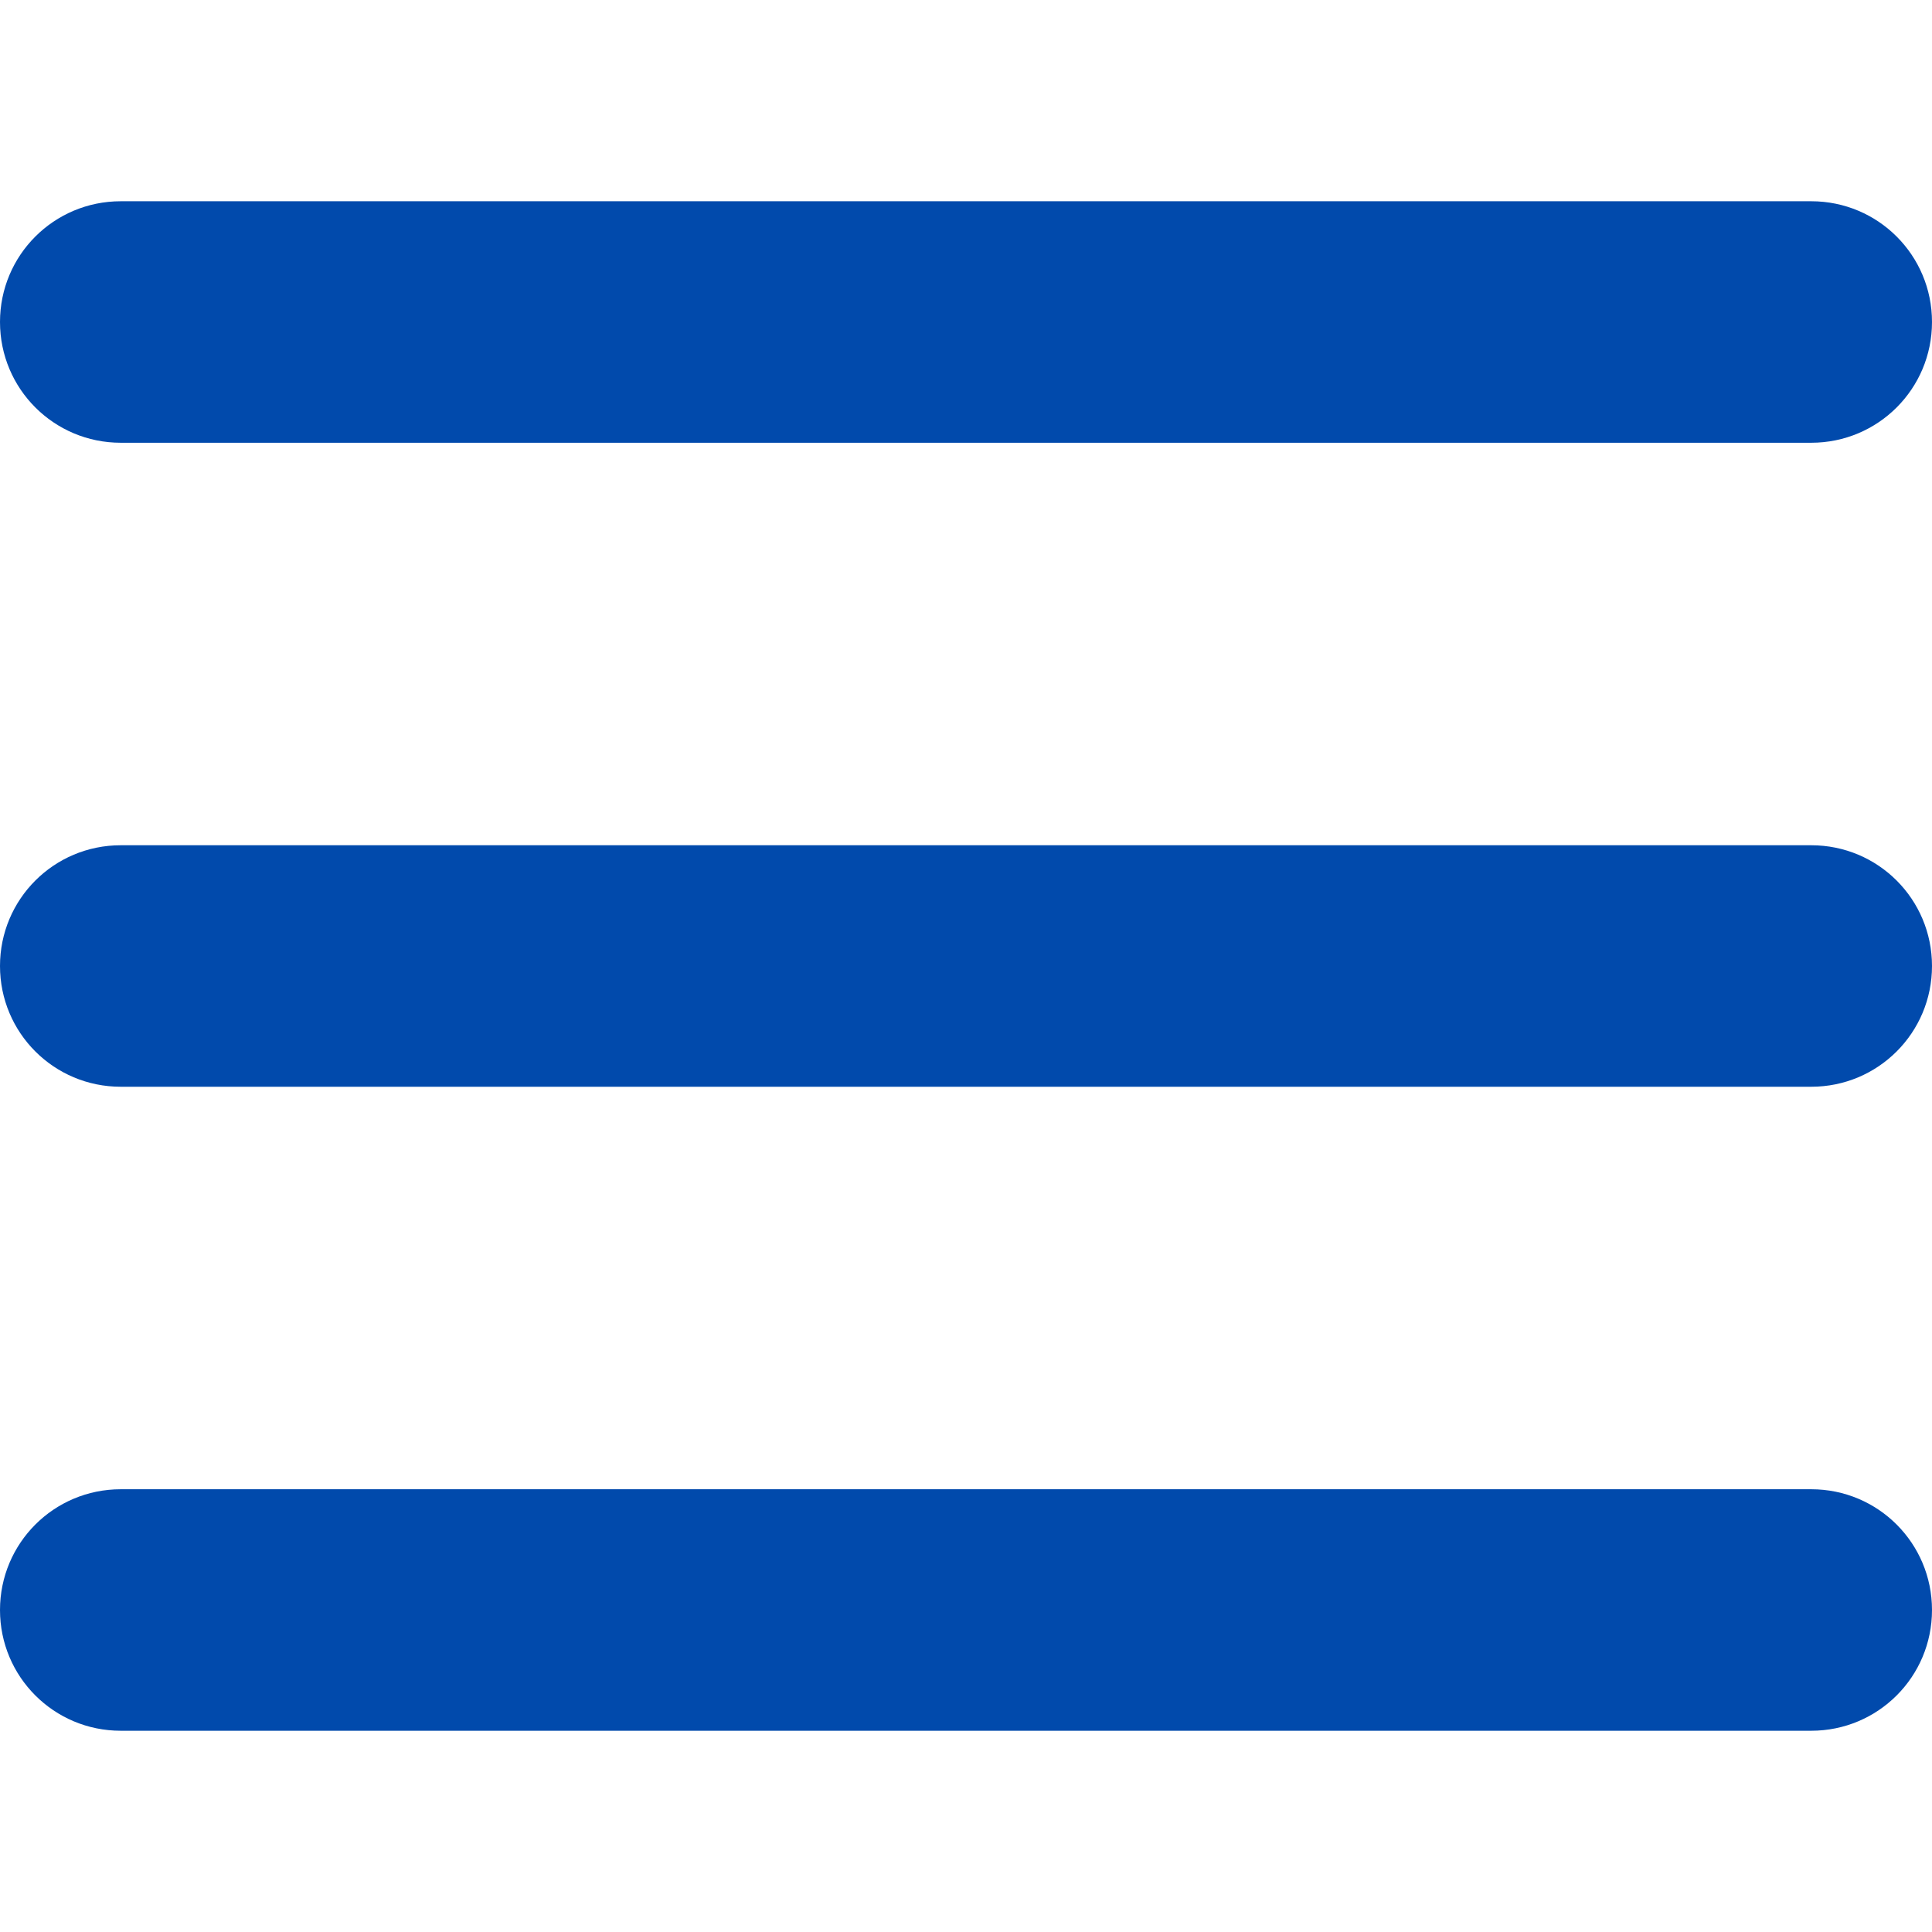
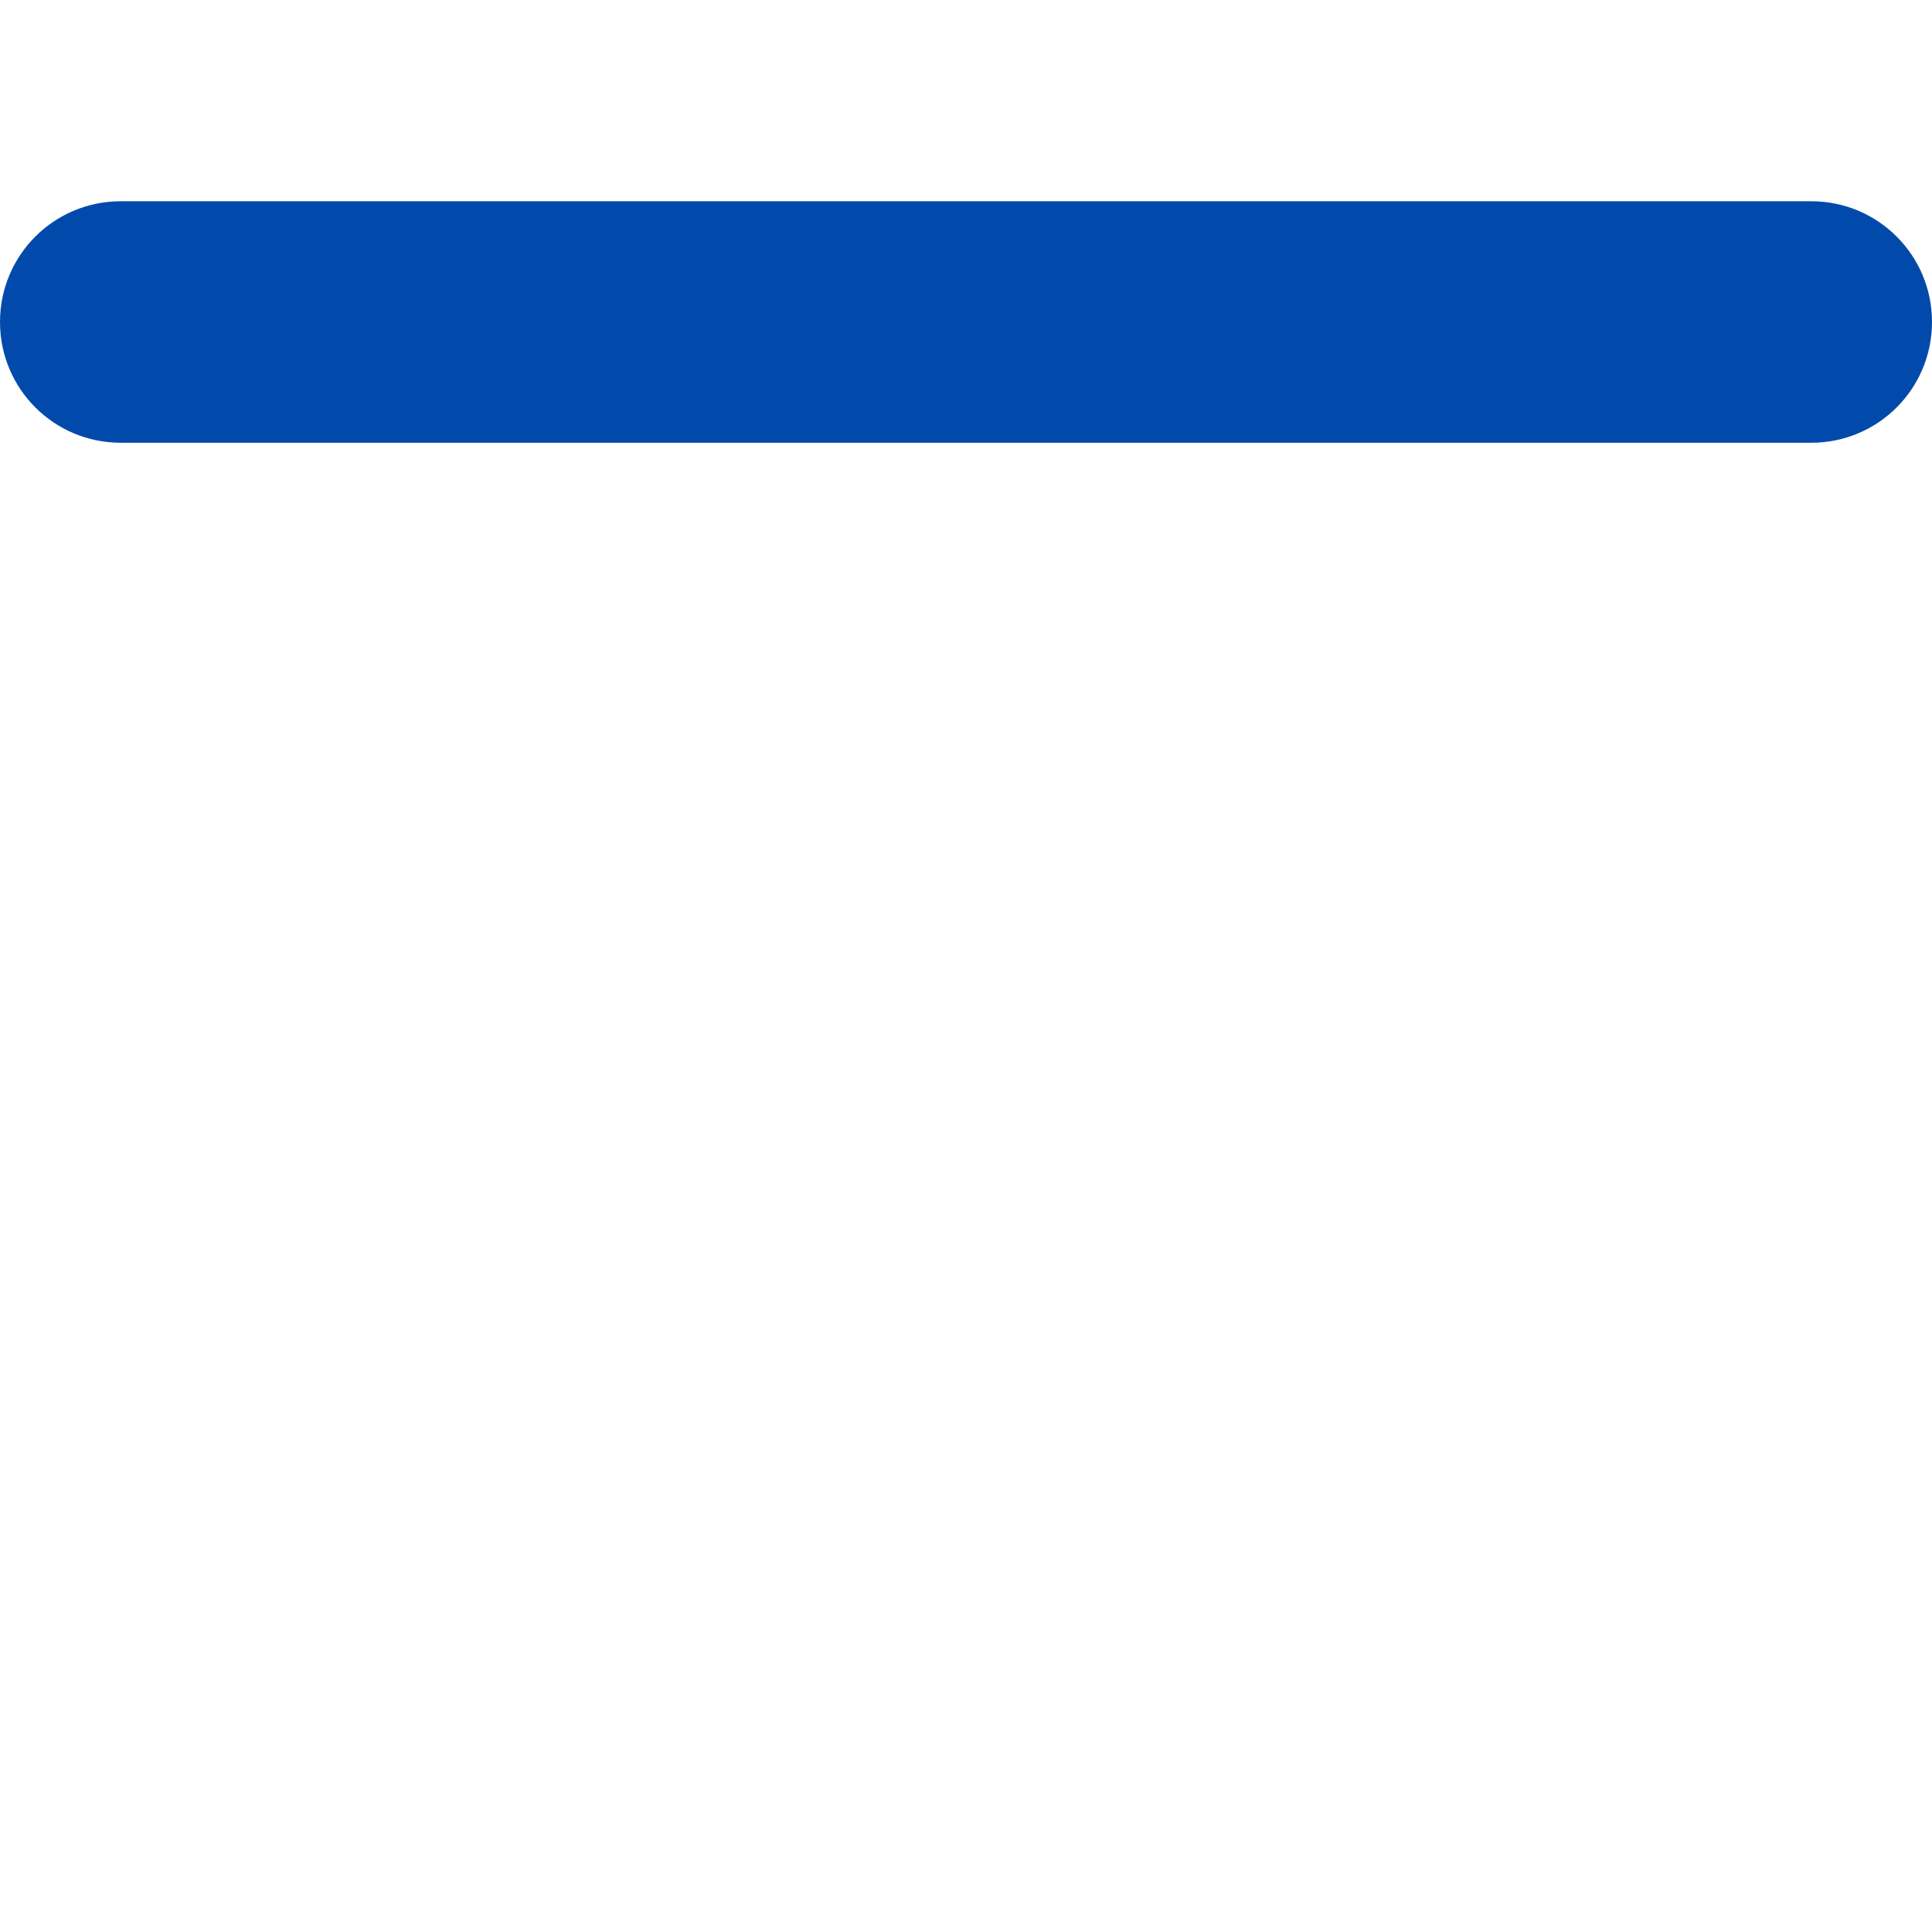
<svg xmlns="http://www.w3.org/2000/svg" id="_レイヤー_1" data-name=" レイヤー 1" viewBox="0 0 24 24">
  <defs>
    <style>
      .cls-1 {
        fill: #014aac;
        stroke-width: 0px;
      }
    </style>
  </defs>
-   <path class="cls-1" d="m1.5,10.5h21c.83,0,1.5.67,1.5,1.5h0c0,.83-.67,1.5-1.5,1.5H1.5c-.83,0-1.5-.67-1.5-1.5h0c0-.83.67-1.5,1.5-1.5Z" />
  <path class="cls-1" d="m1.5,2.5h21c.83,0,1.5.67,1.5,1.5h0c0,.83-.67,1.5-1.5,1.5H1.5c-.83,0-1.5-.67-1.5-1.5h0c0-.83.67-1.5,1.5-1.5Z" />
-   <path class="cls-1" d="m1.5,18.5h21c.83,0,1.5.67,1.5,1.5h0c0,.83-.67,1.5-1.5,1.5H1.5c-.83,0-1.5-.67-1.5-1.5h0c0-.83.67-1.5,1.5-1.5Z" />
</svg>